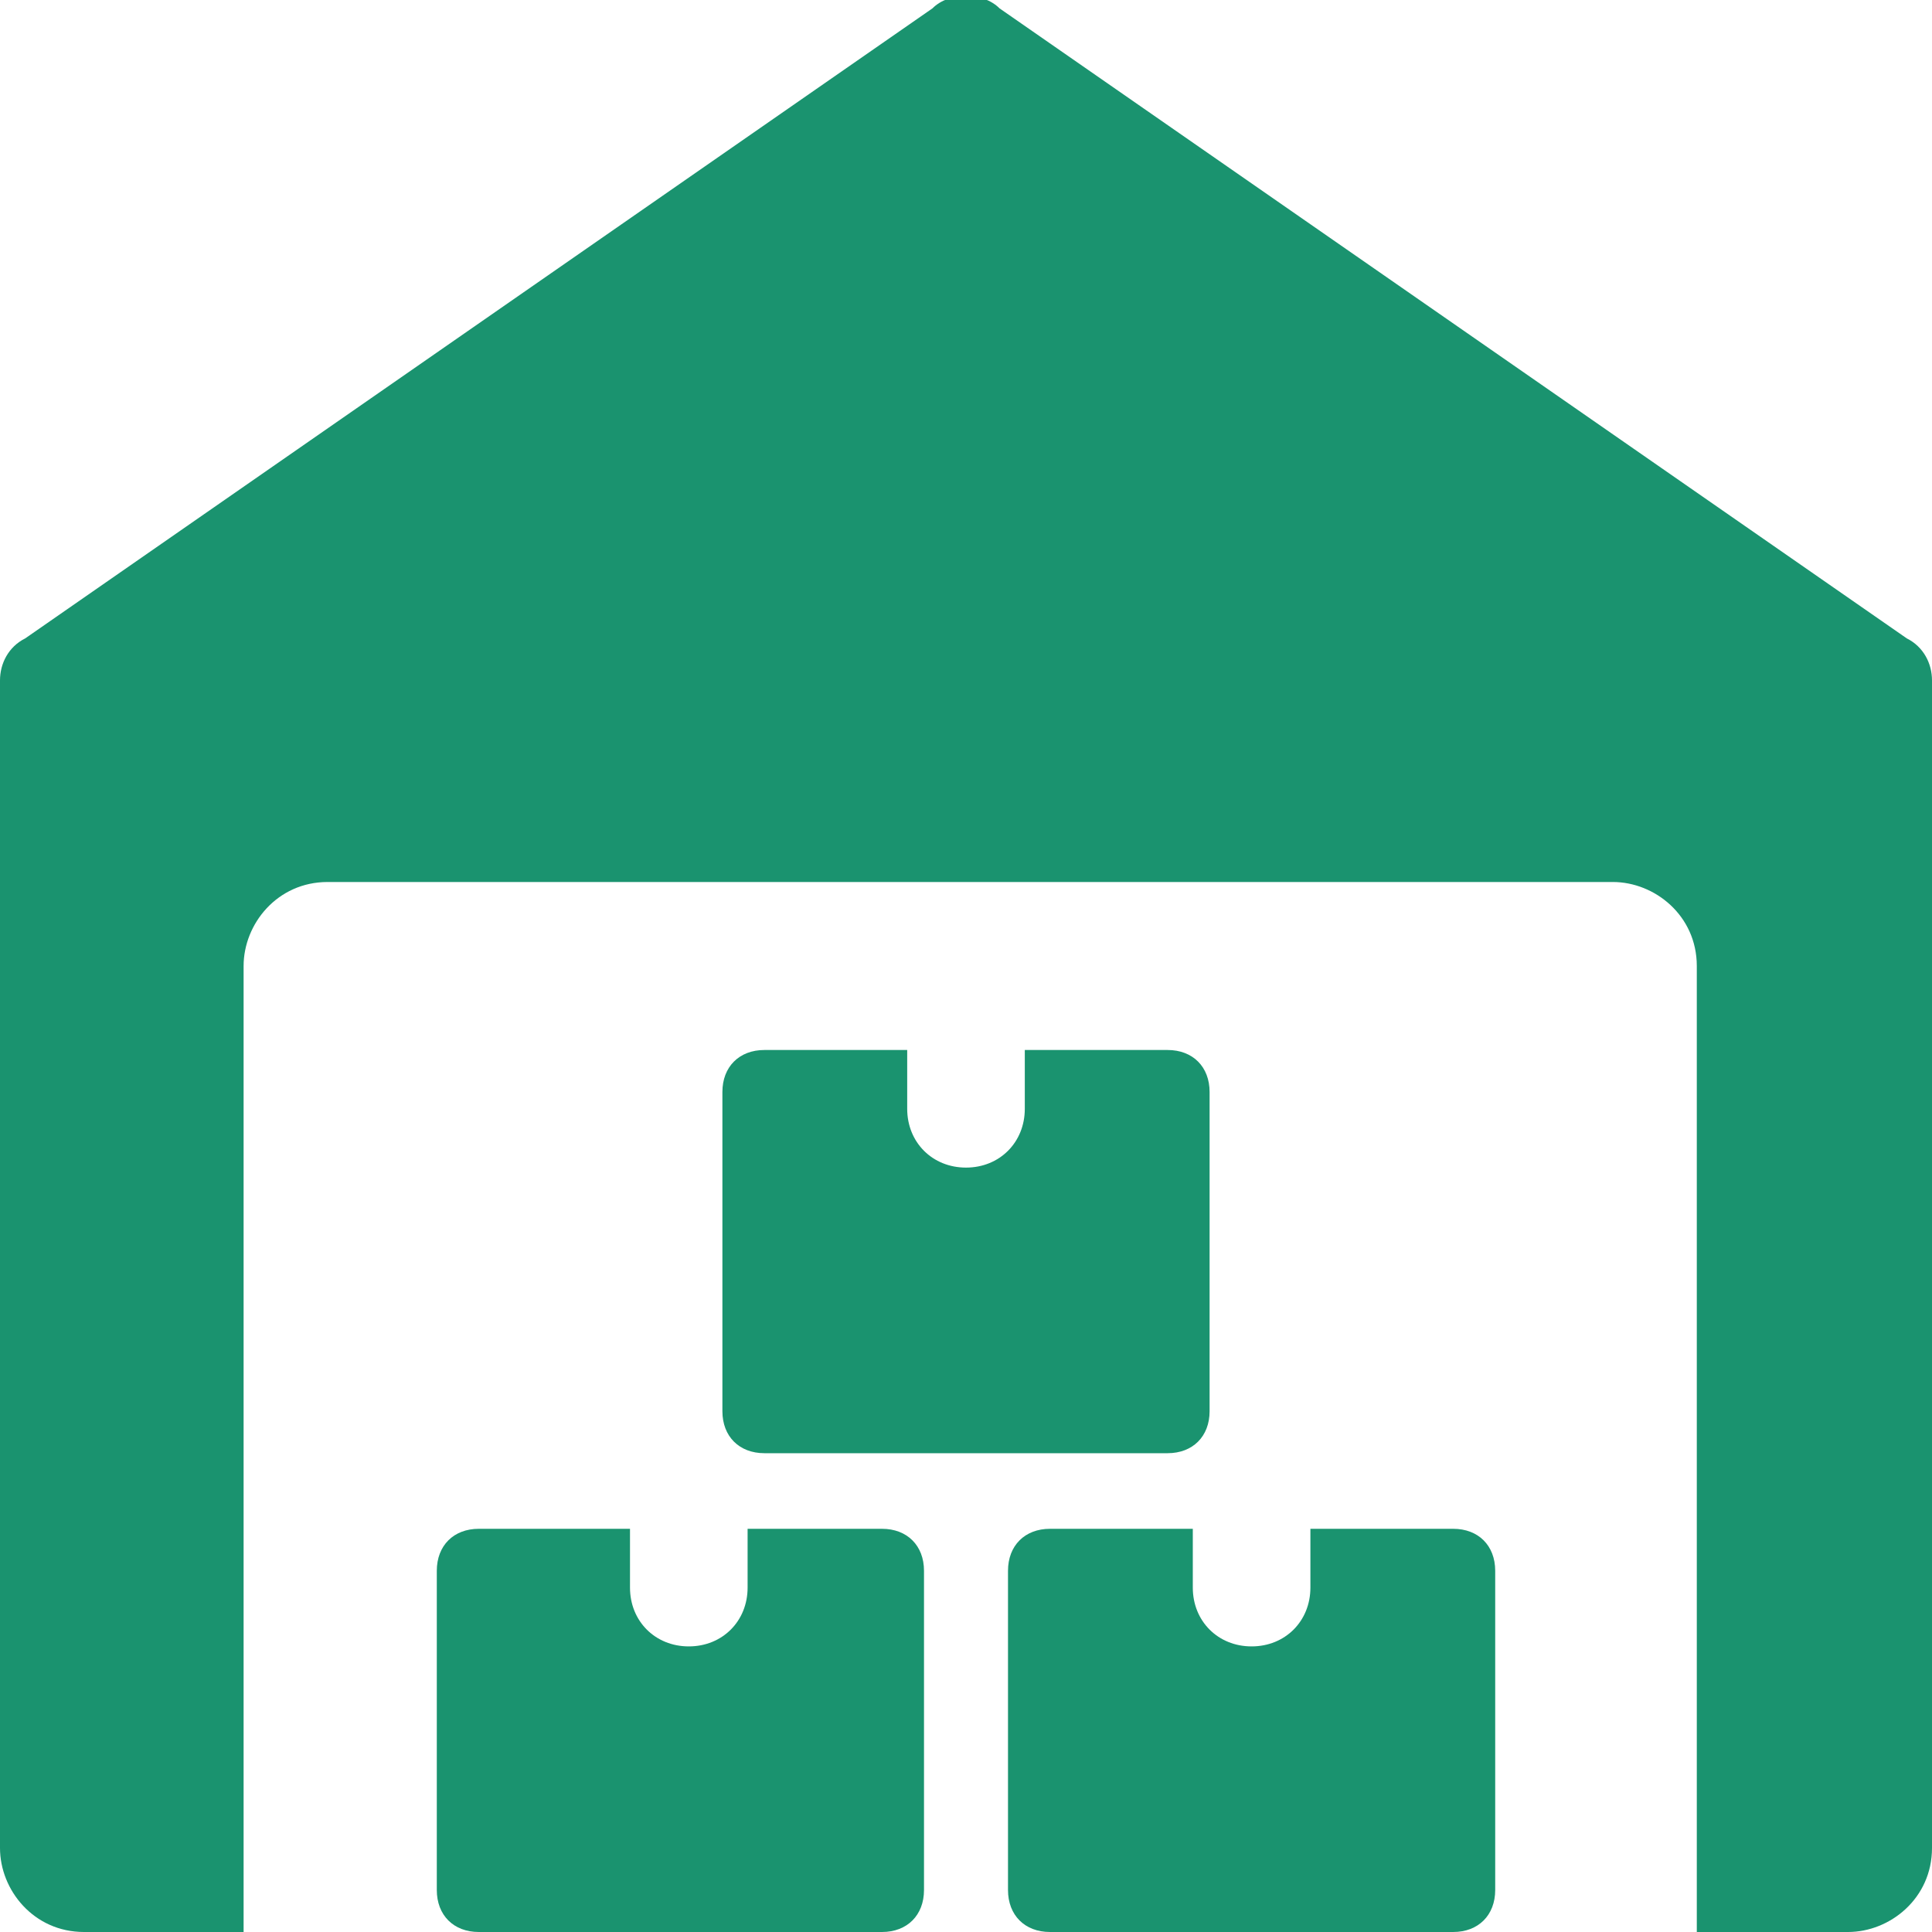
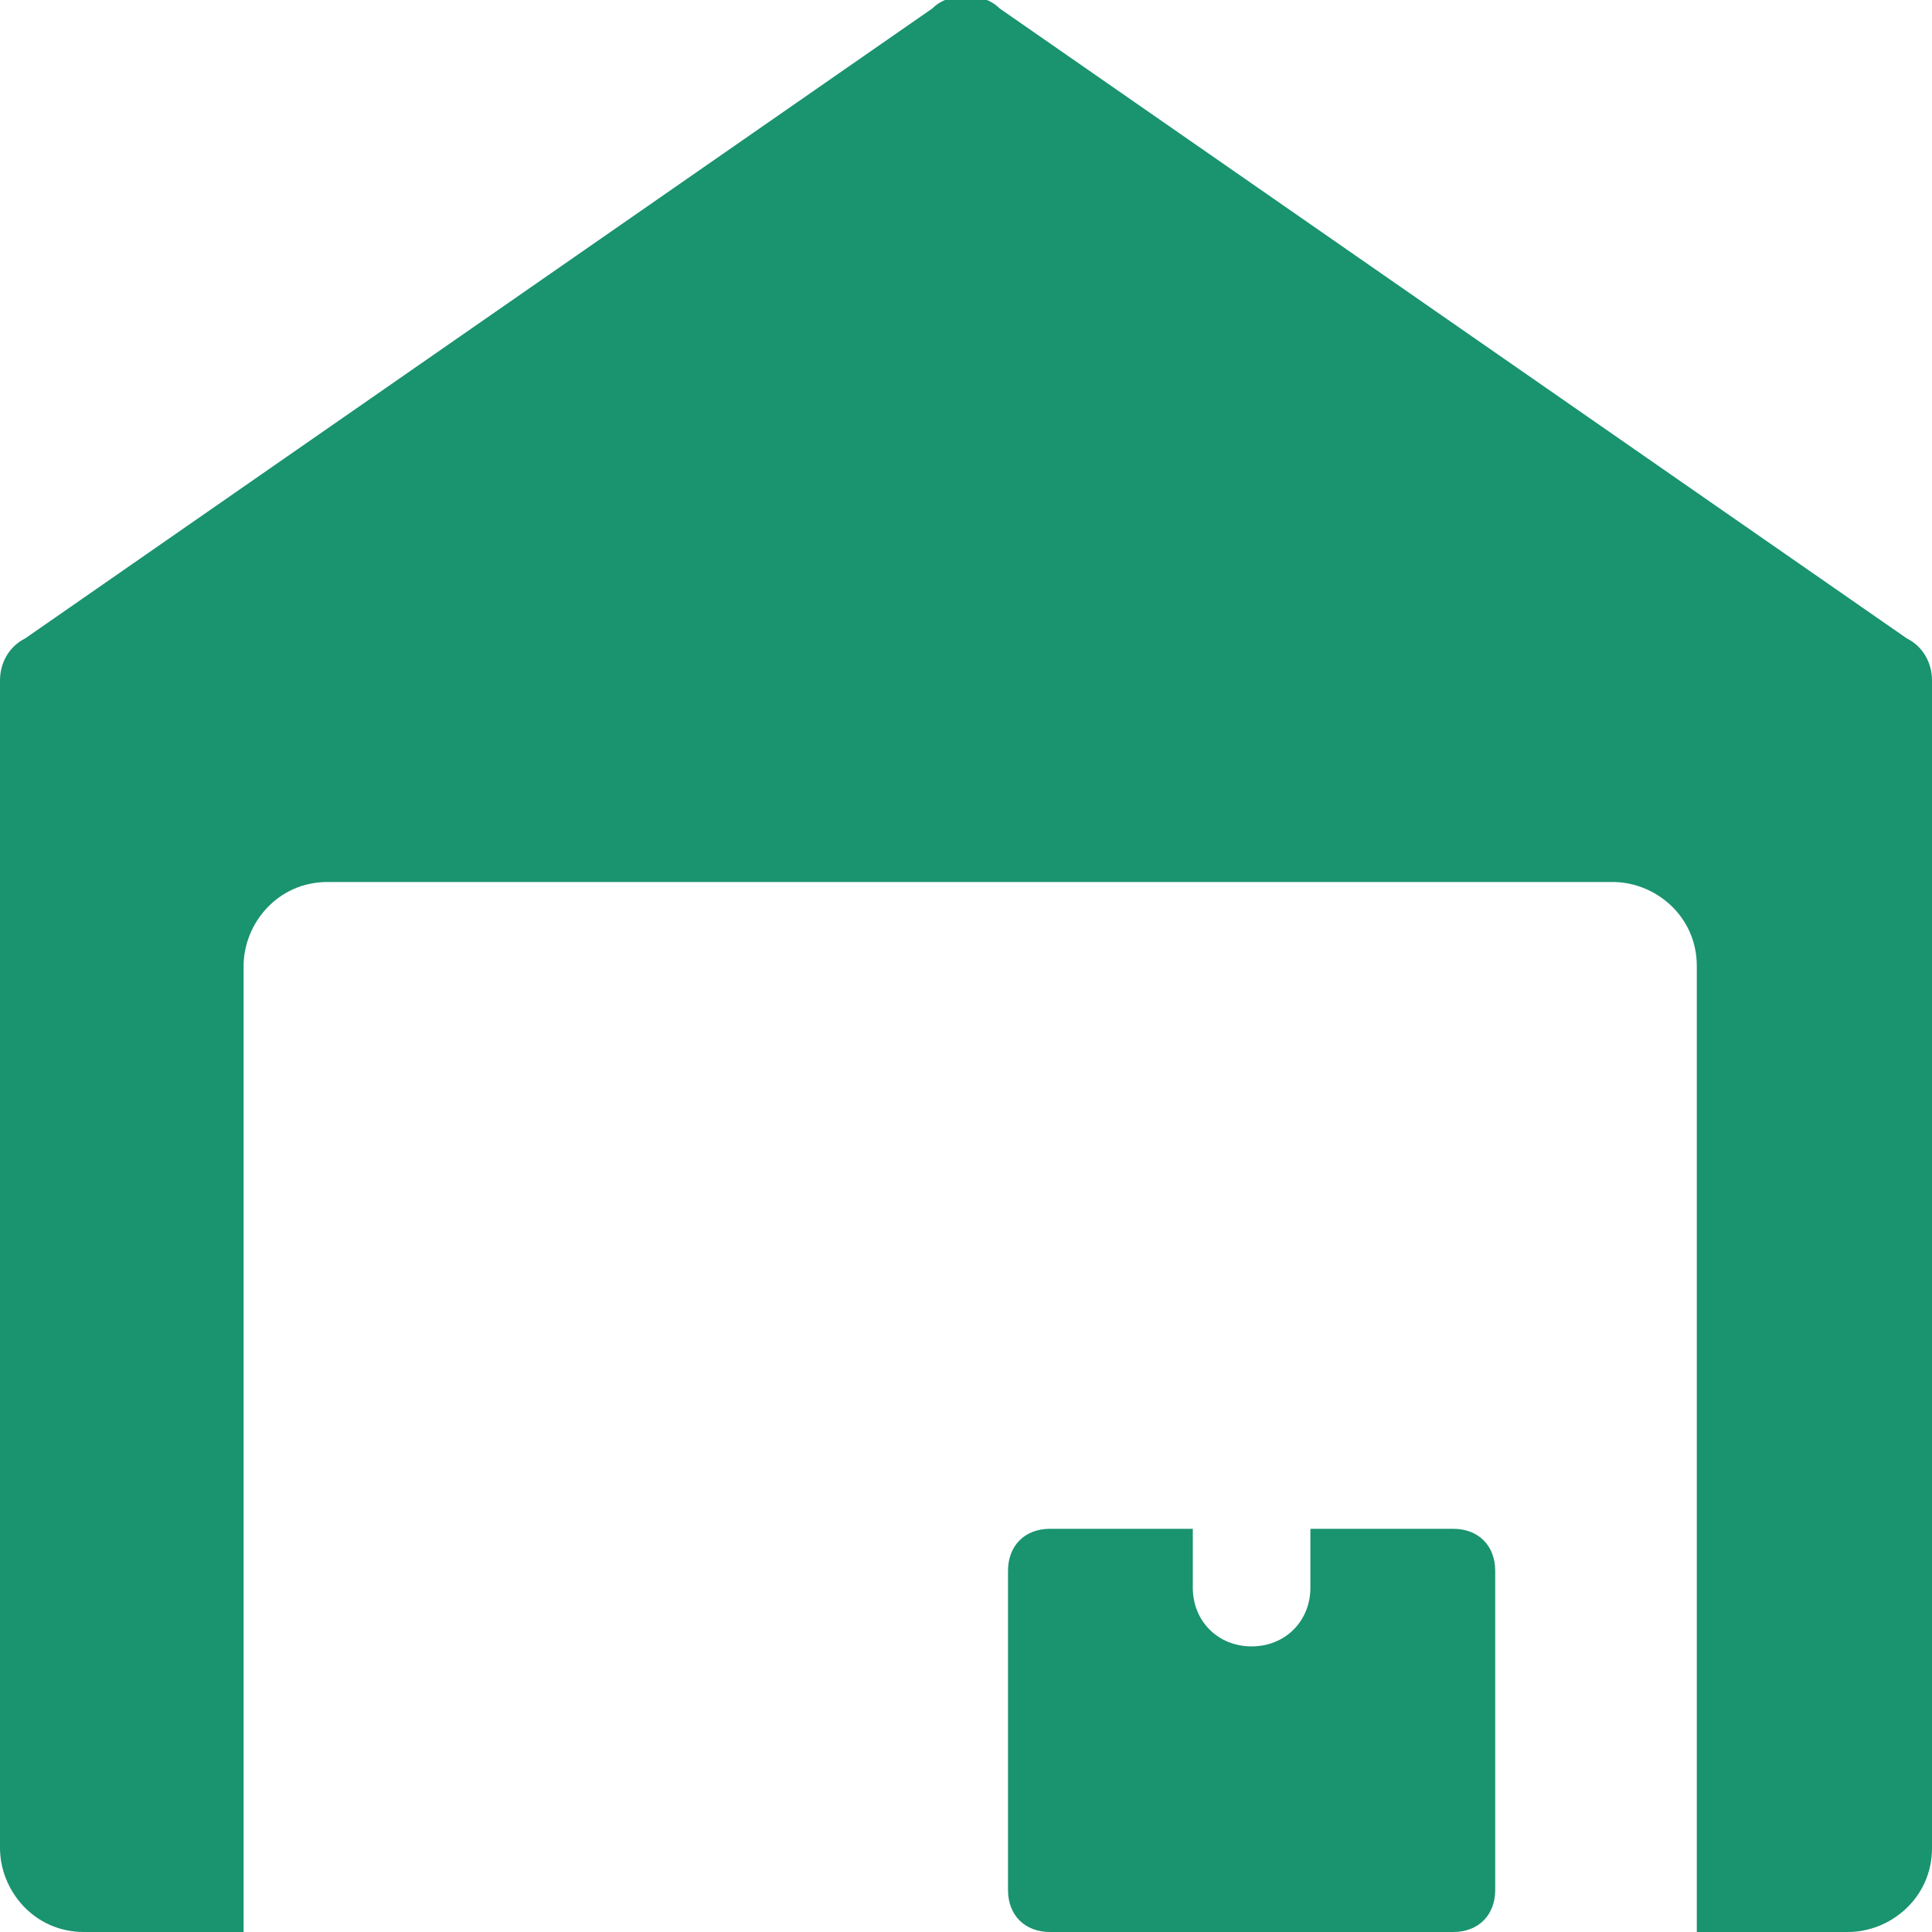
<svg xmlns="http://www.w3.org/2000/svg" version="1.1" id="Layer_1" x="0px" y="0px" viewBox="0 0 23 23" style="enable-background:new 0 0 23 23;" xml:space="preserve">
  <style type="text/css">
	.st0{fill:#1A936F;}
</style>
  <g>
    <path class="st0" d="M22.7,7.6L11.9,0.1c-0.2-0.2-0.6-0.2-0.8,0L0.3,7.6C0.1,7.7,0,7.9,0,8.1V22c0,0.5,0.4,1,1,1h1.9V11.5   c0-0.5,0.4-1,1-1h15.3c0.5,0,1,0.4,1,1V23H22c0.5,0,1-0.4,1-1V8.1C23,7.9,22.9,7.7,22.7,7.6z" />
-     <path class="st0" d="M8.9,18.2v0.7c0,0.4-0.3,0.7-0.7,0.7c-0.4,0-0.7-0.3-0.7-0.7v-0.7H5.7c-0.3,0-0.5,0.2-0.5,0.5v3.8   c0,0.3,0.2,0.5,0.5,0.5h4.8c0.3,0,0.5-0.2,0.5-0.5v-3.8c0-0.3-0.2-0.5-0.5-0.5H8.9z" />
    <path class="st0" d="M15.6,18.2v0.7c0,0.4-0.3,0.7-0.7,0.7s-0.7-0.3-0.7-0.7v-0.7h-1.7c-0.3,0-0.5,0.2-0.5,0.5v3.8   c0,0.3,0.2,0.5,0.5,0.5h4.8c0.3,0,0.5-0.2,0.5-0.5v-3.8c0-0.3-0.2-0.5-0.5-0.5H15.6z" />
-     <path class="st0" d="M12.2,12.5v0.7c0,0.4-0.3,0.7-0.7,0.7s-0.7-0.3-0.7-0.7v-0.7H9.1c-0.3,0-0.5,0.2-0.5,0.5v3.8   c0,0.3,0.2,0.5,0.5,0.5h4.8c0.3,0,0.5-0.2,0.5-0.5v-3.8c0-0.3-0.2-0.5-0.5-0.5H12.2z" />
  </g>
</svg>